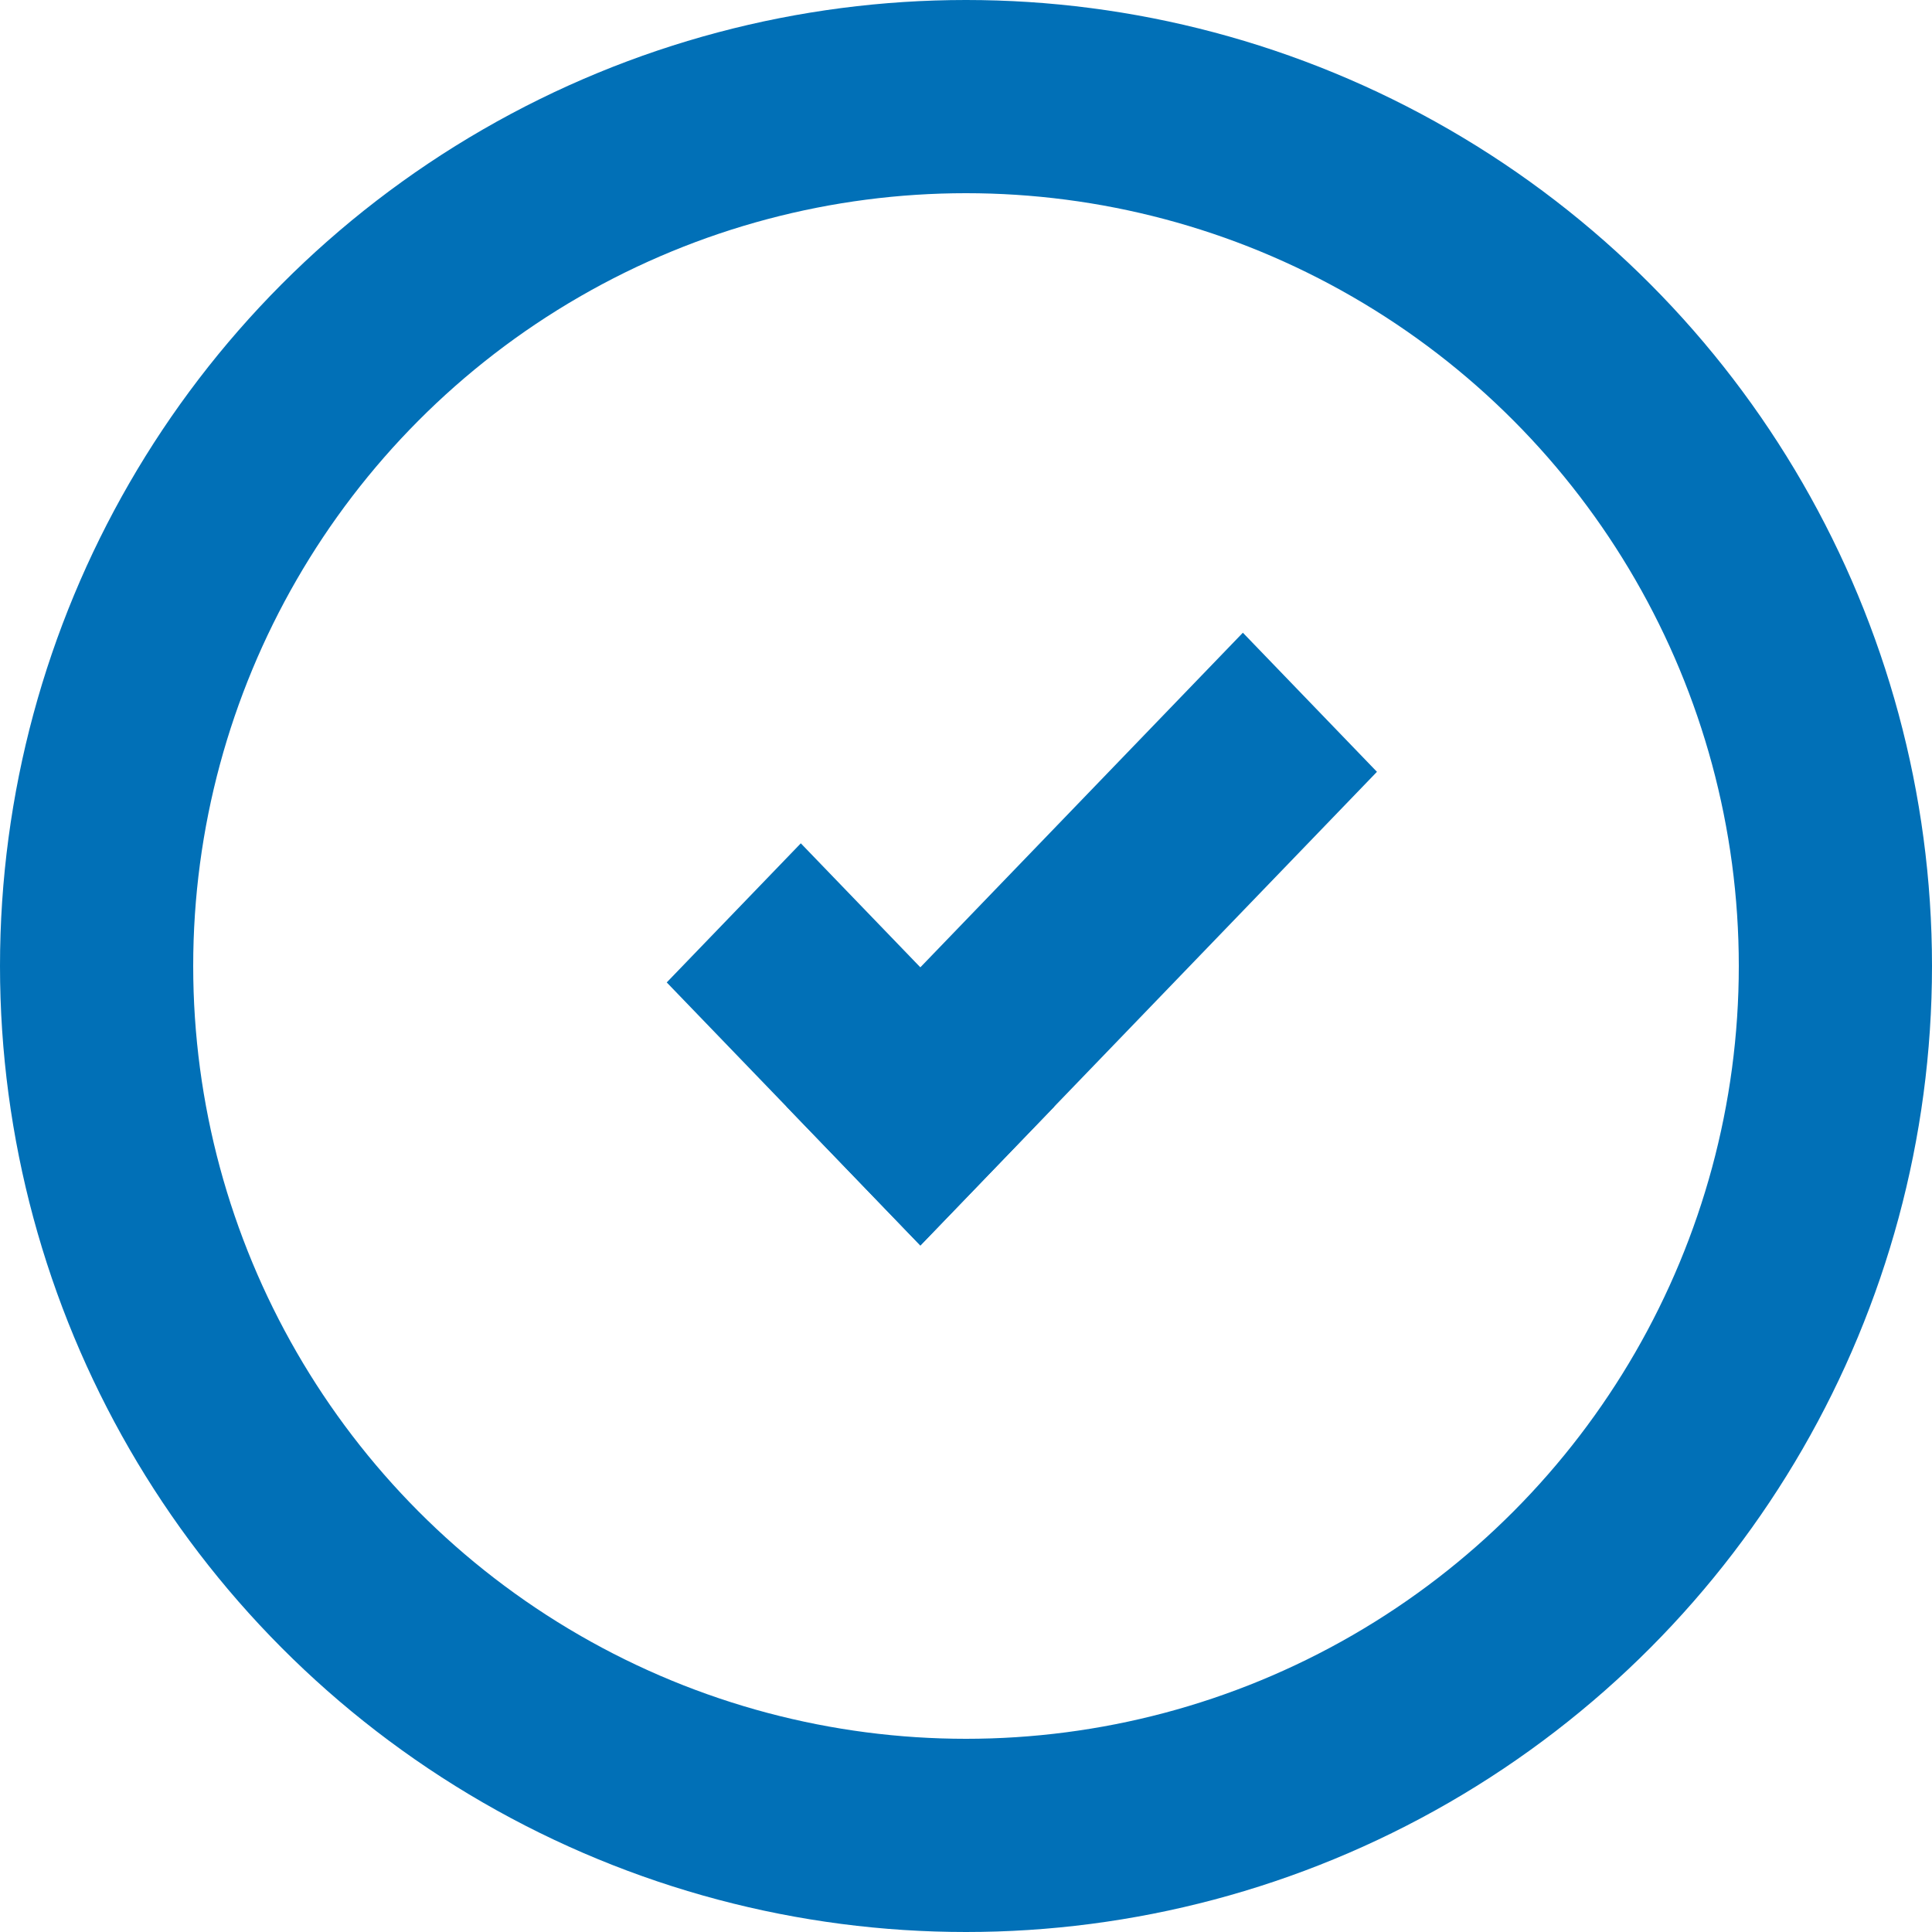
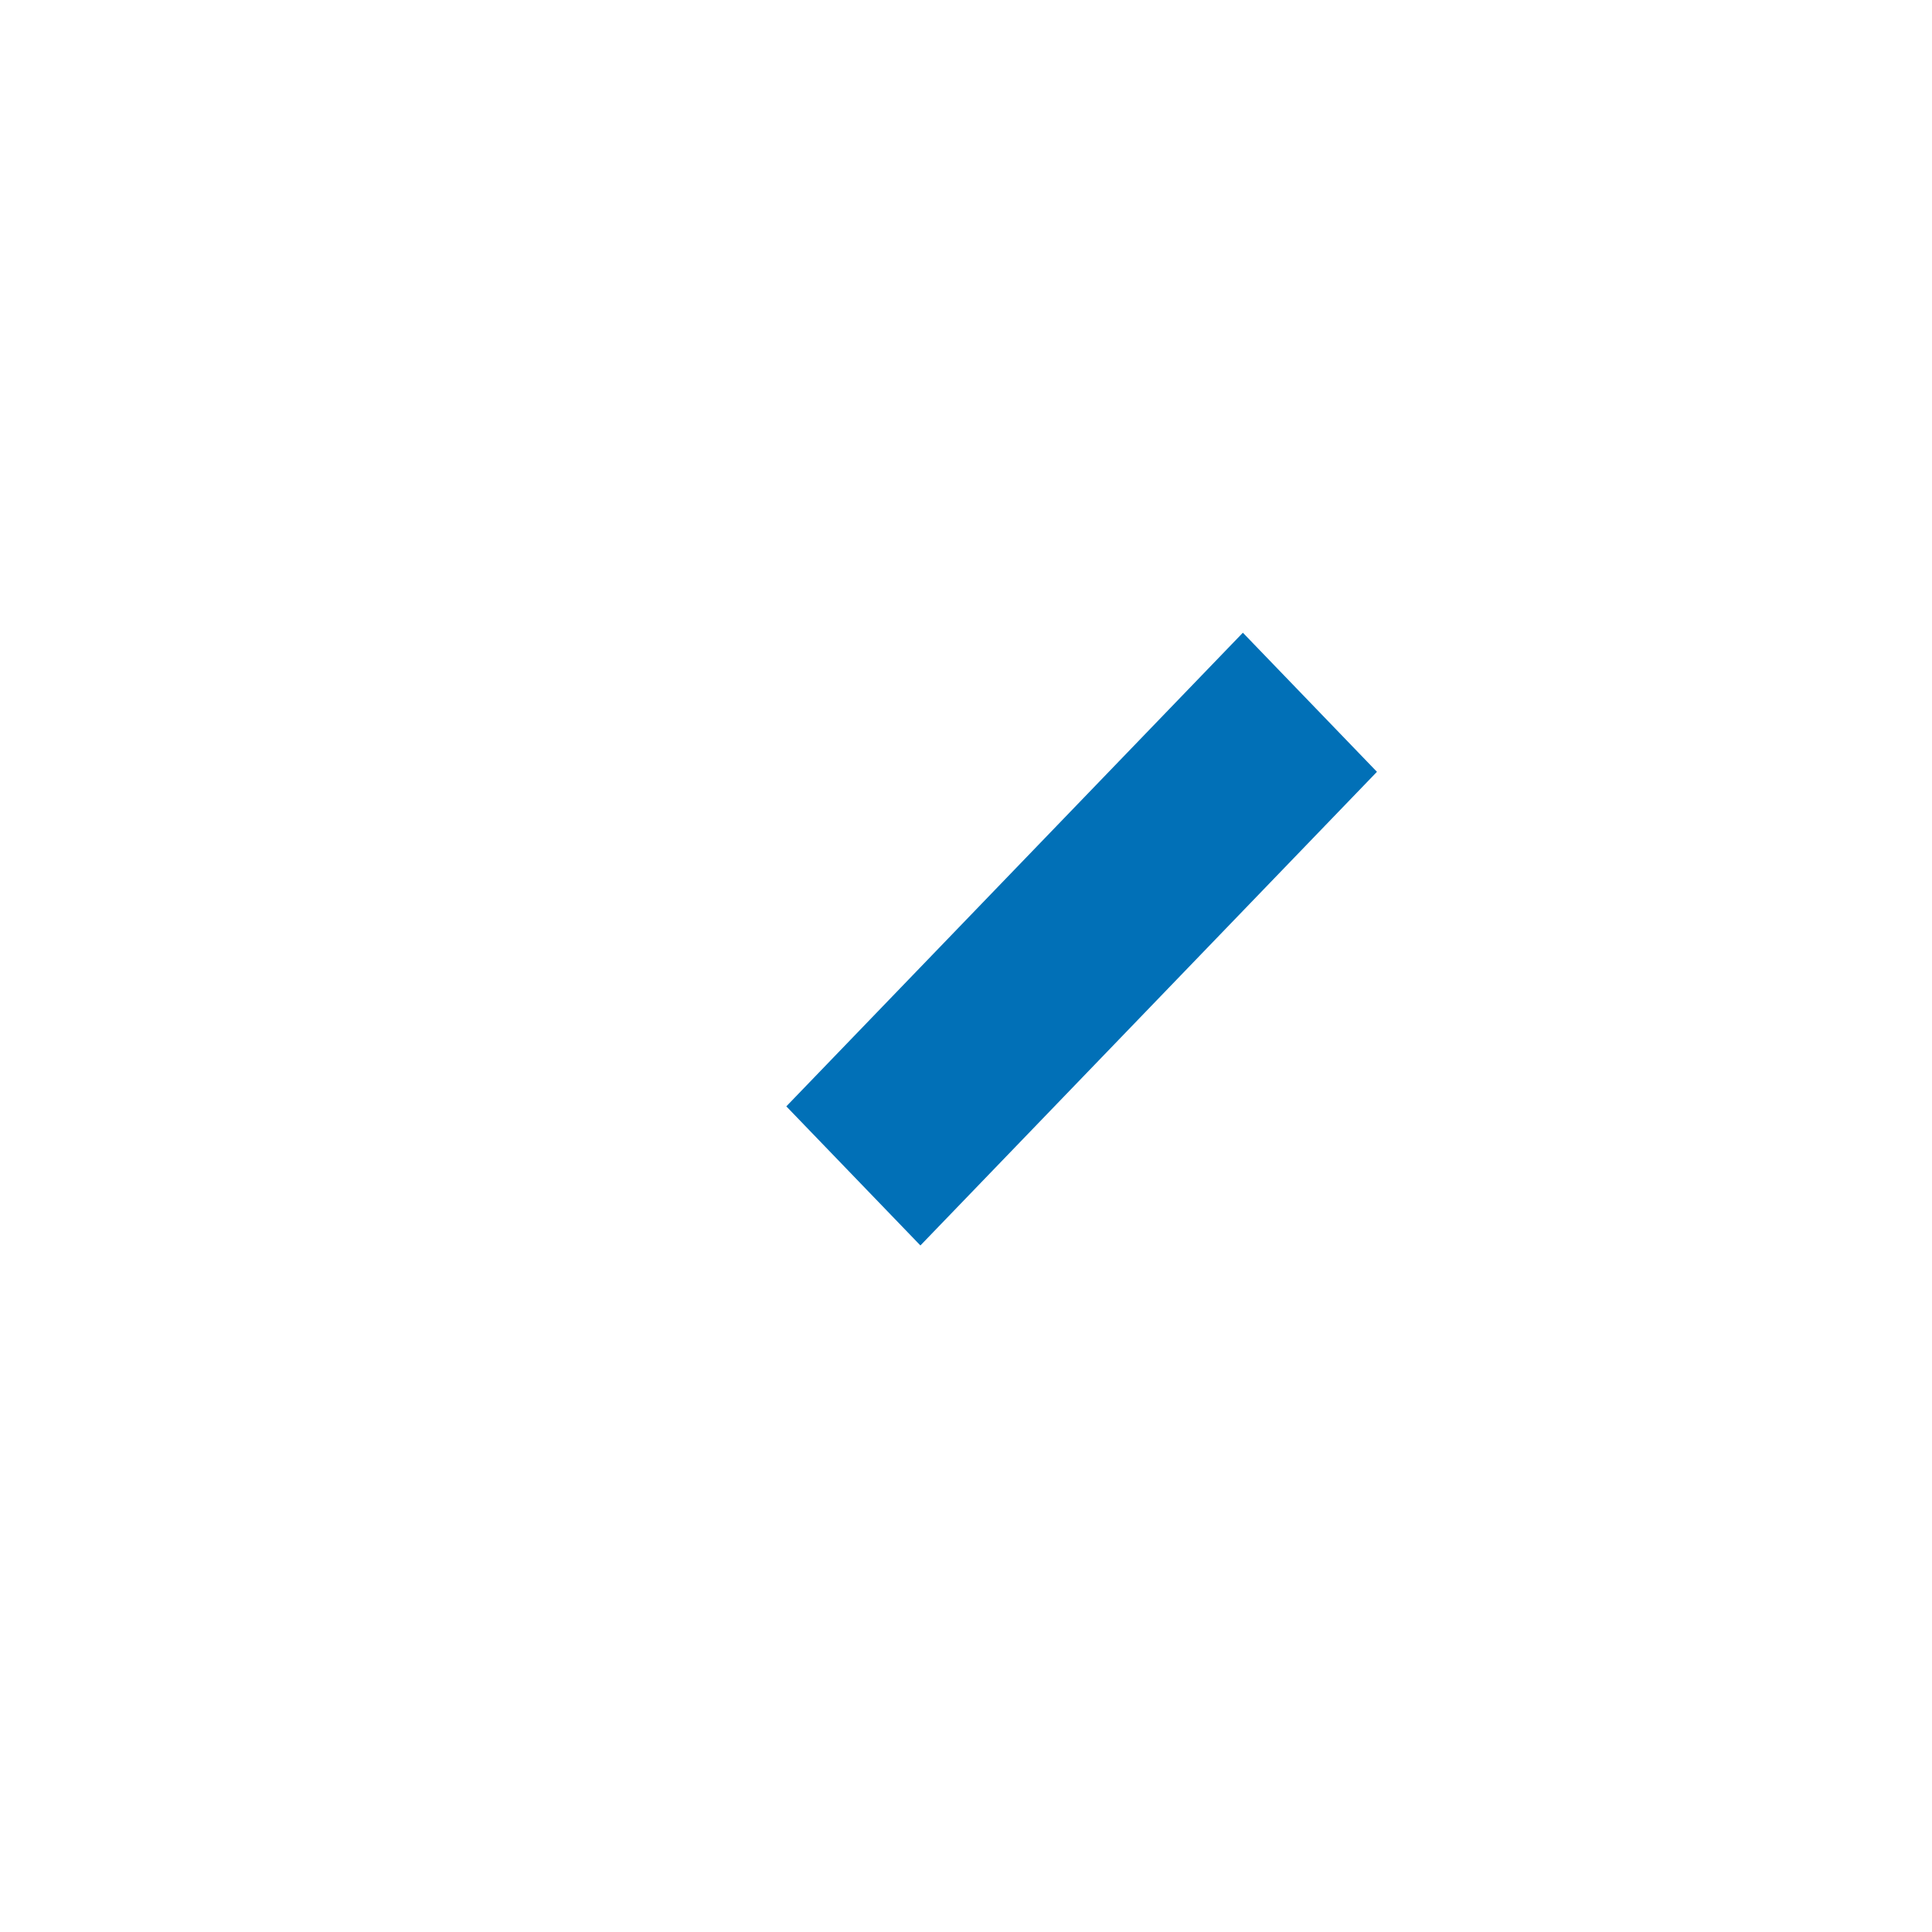
<svg xmlns="http://www.w3.org/2000/svg" width="20" height="20" viewBox="0 0 20 20" fill="none">
-   <line y1="-1" x2="3.783" y2="-1" transform="matrix(0.694 0.72 -0.694 0.72 6.902 10.17)" stroke="#0170B7" stroke-width="2" />
  <line y1="-1" x2="6.81" y2="-1" transform="matrix(0.694 -0.72 0.694 0.72 9.528 12.893)" stroke="#0170B7" stroke-width="2" />
-   <circle cx="10" cy="10" r="9" stroke="#0170B7" stroke-width="2" />
</svg>